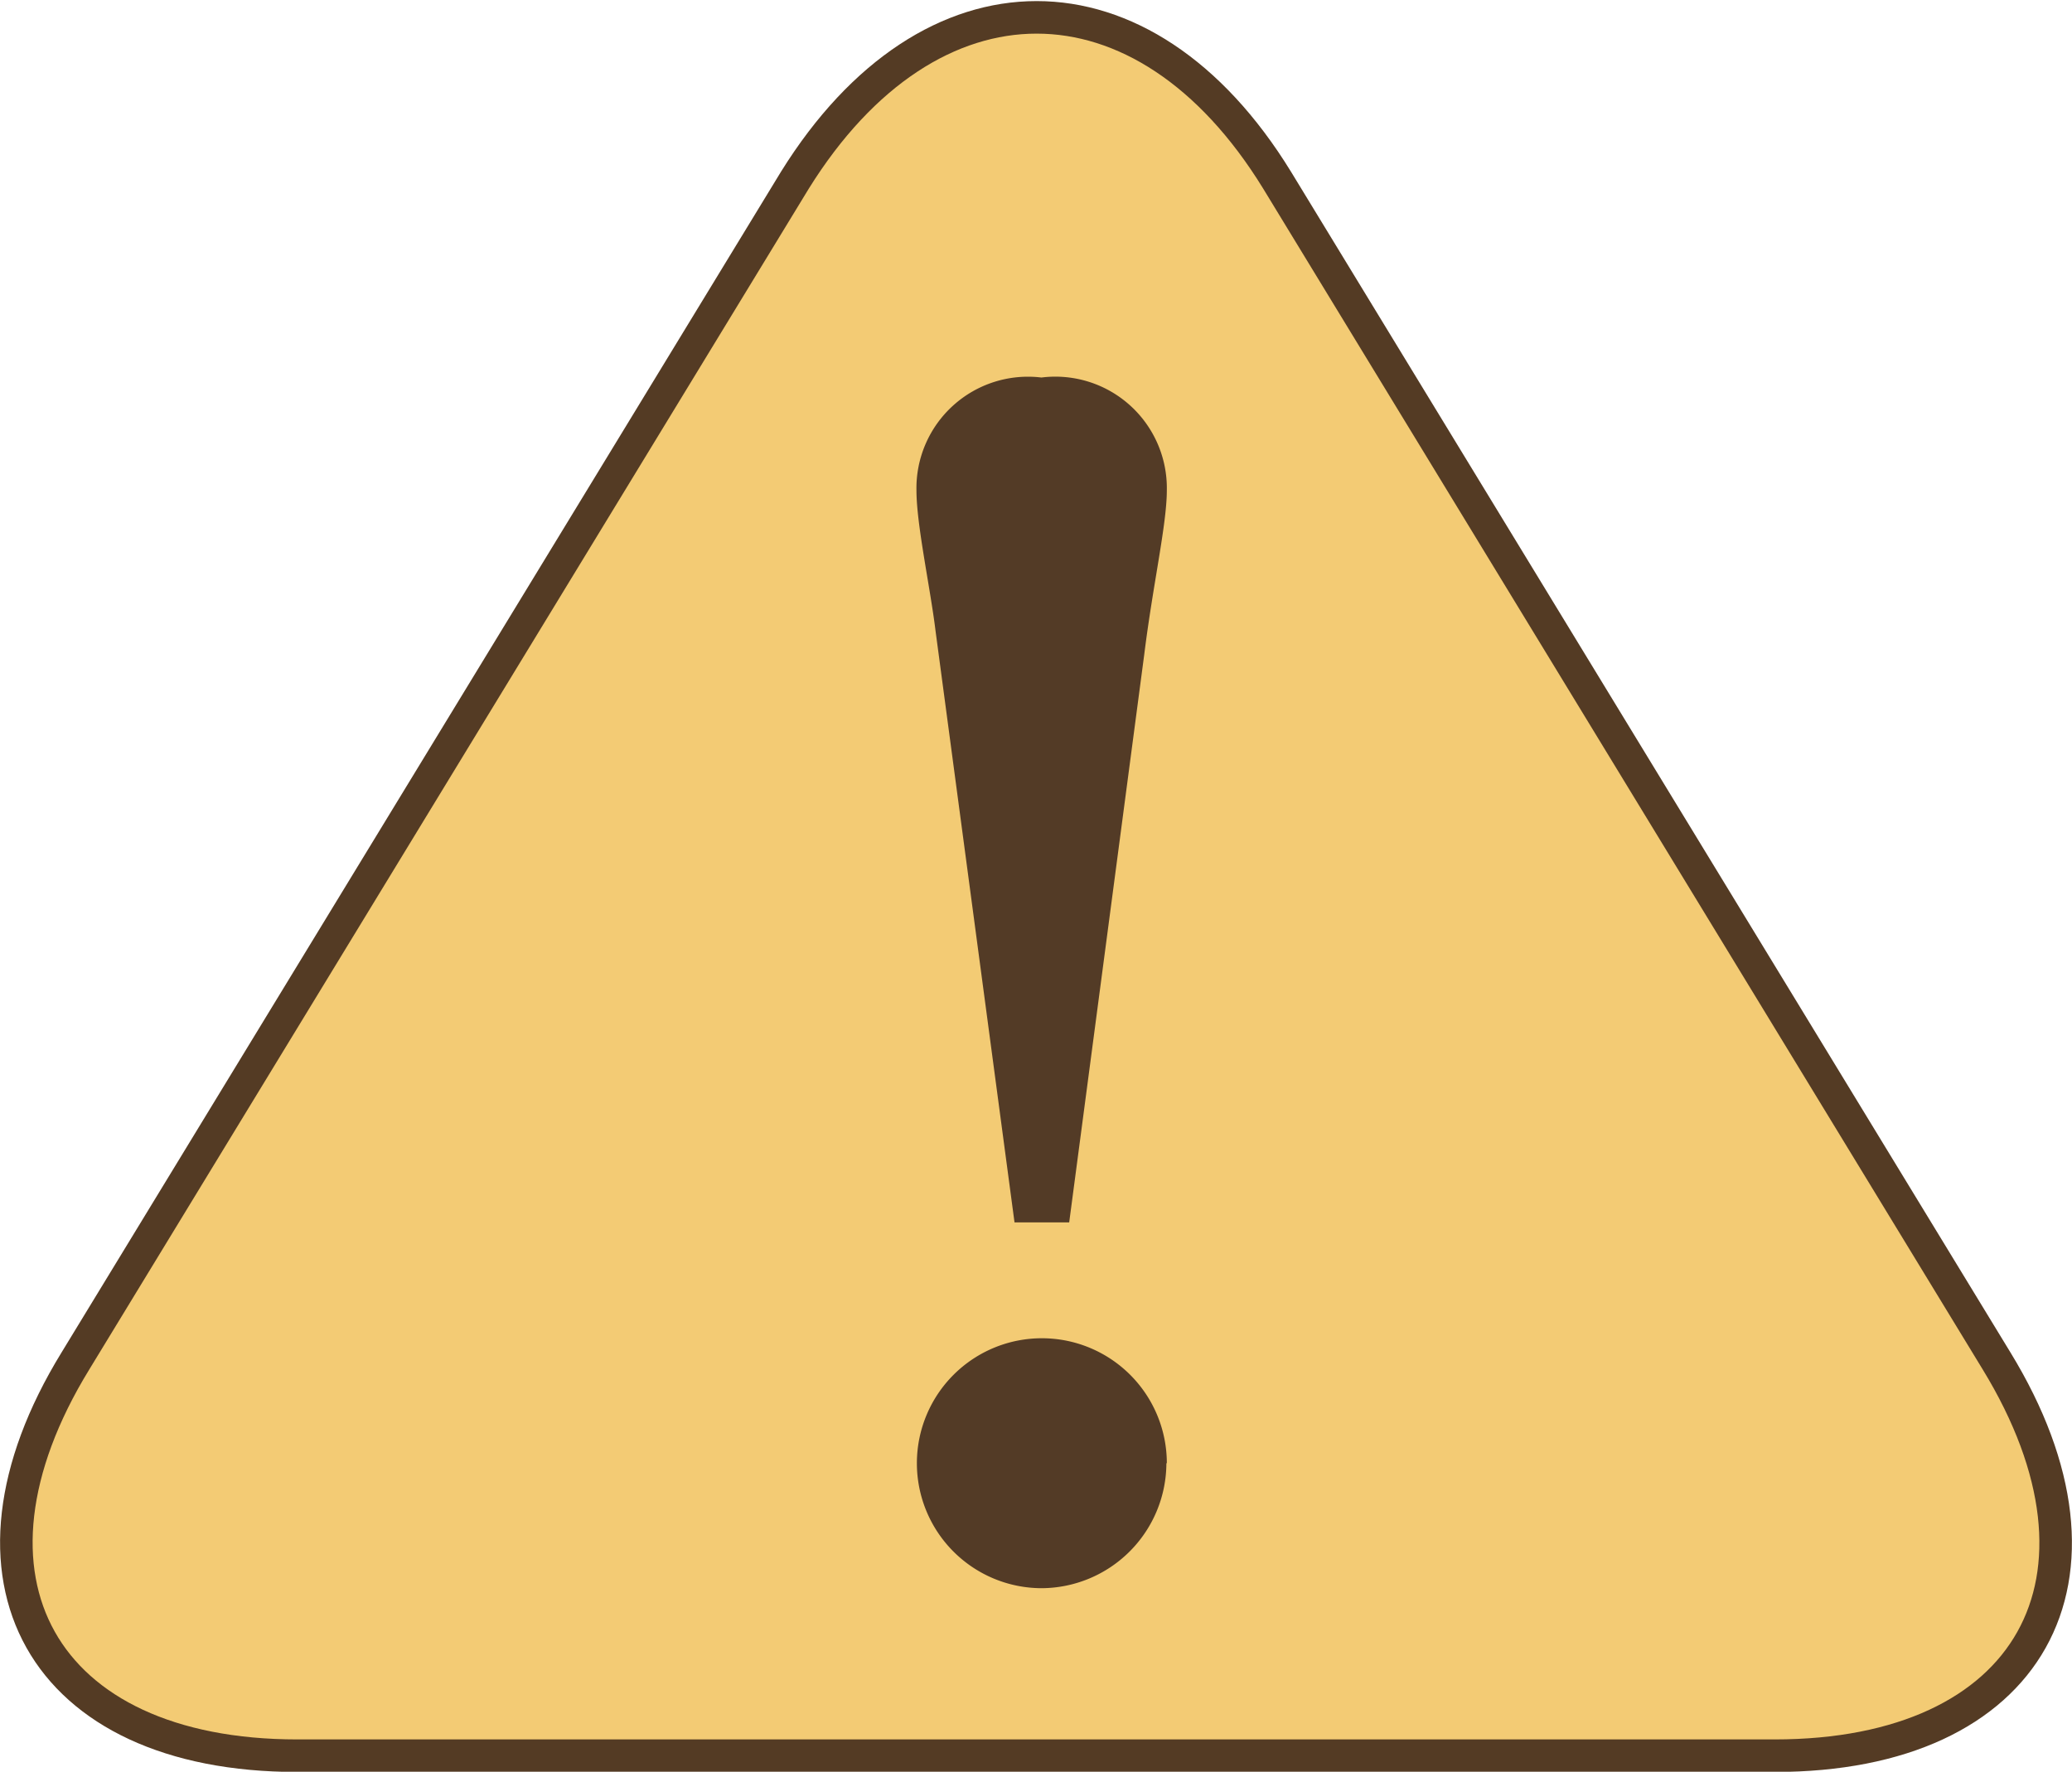
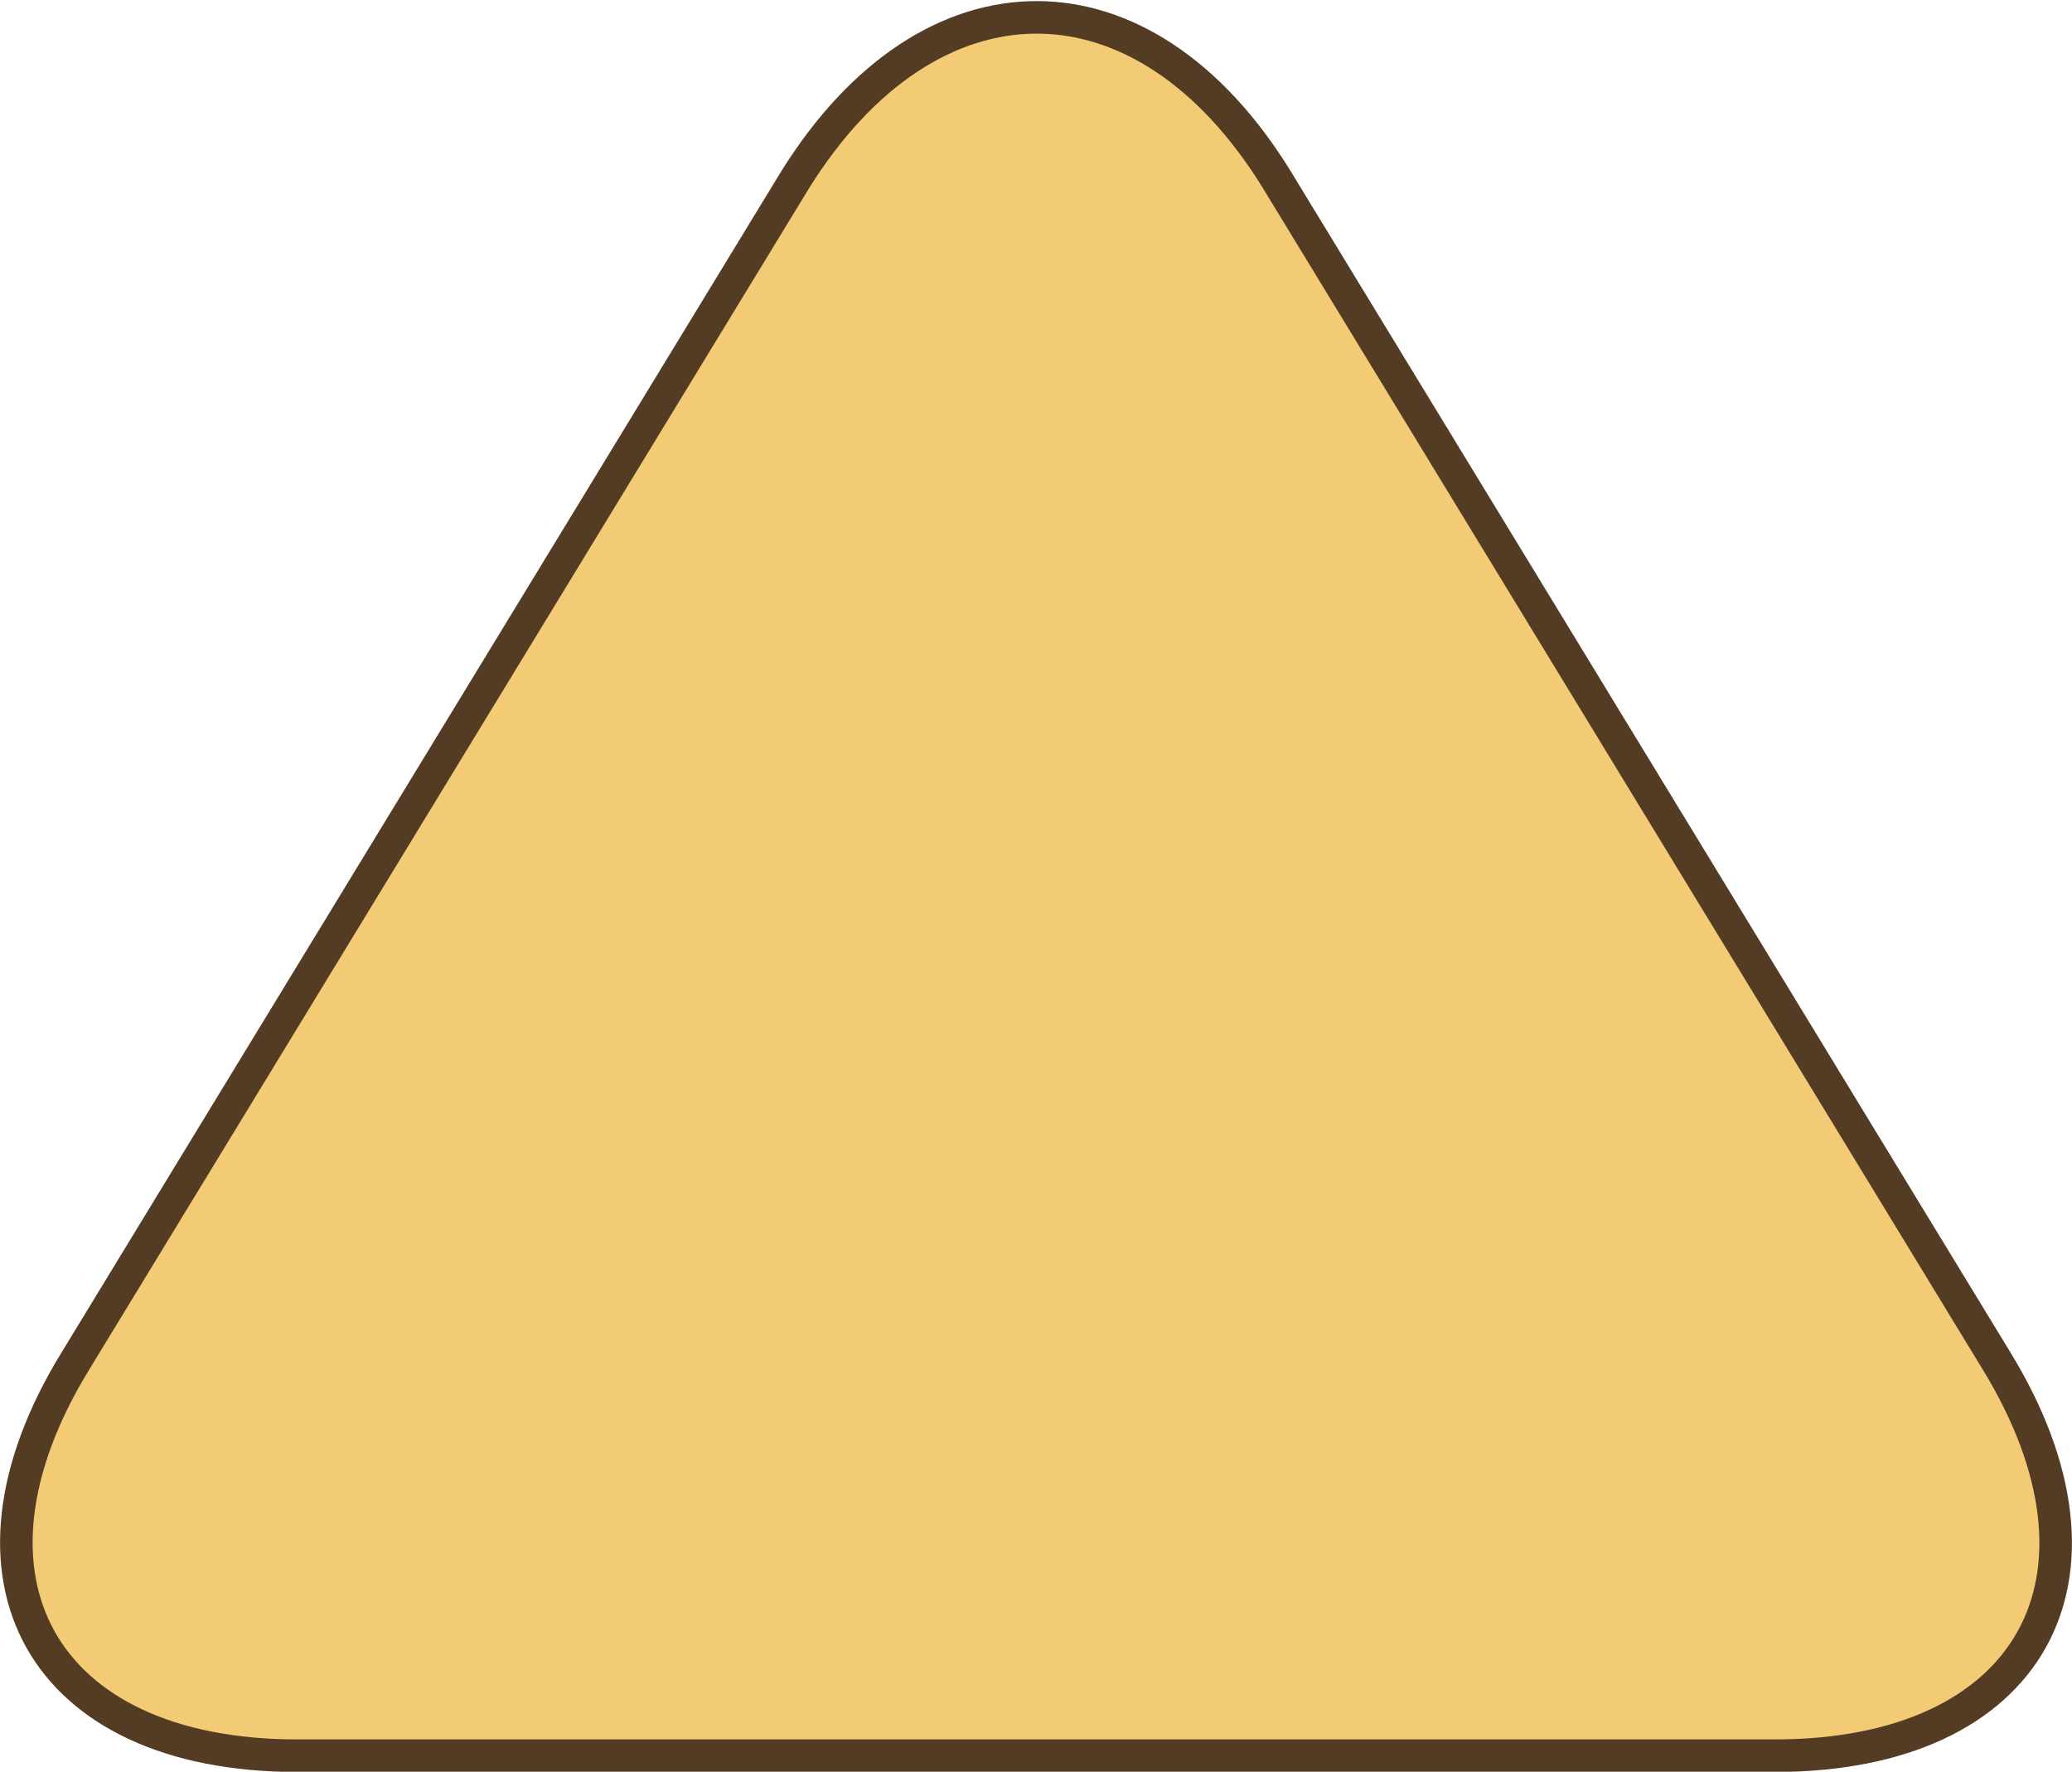
<svg xmlns="http://www.w3.org/2000/svg" data-name="Layer 1" width="47.75" height="40.83">
  <path d="M29.43 4.15c-3.07-5-8-5-11.11 0L1.74 31.36c-3.07 5-.78 9.1 5.11 9.1H40.9c5.89 0 8.18-4.08 5.11-9.1z" fill="#f3cb74" />
  <path d="M29.43 4.15c-3.07-5-8-5-11.11 0L1.74 31.36c-3.07 5-.78 9.1 5.11 9.1H40.9c5.89 0 8.18-4.08 5.11-9.1z" fill="none" stroke="#543b24" stroke-miterlimit="10" stroke-width=".75" />
-   <path d="M23.38 28.17h1.26l1.73-13.09c.2-1.61.52-3 .52-3.78A2.57 2.57 0 0024 8.7a2.57 2.57 0 00-2.88 2.6c0 .79.32 2.25.44 3.24zm3.51 5.55A2.88 2.88 0 1024 36.6a2.89 2.89 0 002.88-2.88" fill="#533b26" />
</svg>